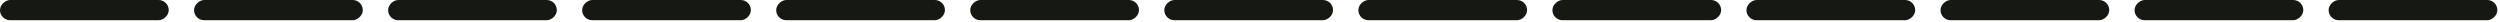
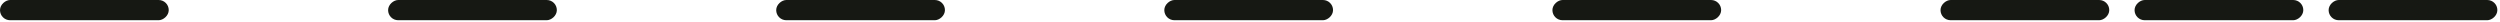
<svg xmlns="http://www.w3.org/2000/svg" width="344" height="3" viewBox="0 0 344 3" fill="none">
  <rect y="2.783" width="2.783" height="23.219" rx="1.391" transform="rotate(-90 0 2.783)" fill="#161813" />
-   <rect x="26.702" y="2.783" width="2.783" height="23.219" rx="1.391" transform="rotate(-90 26.702 2.783)" fill="#161813" />
  <rect x="53.403" y="2.783" width="2.783" height="23.219" rx="1.391" transform="rotate(-90 53.403 2.783)" fill="#161813" />
-   <rect x="80.103" y="2.783" width="2.783" height="23.219" rx="1.391" transform="rotate(-90 80.103 2.783)" fill="#161813" />
  <rect x="106.805" y="2.783" width="2.783" height="23.219" rx="1.391" transform="rotate(-90 106.805 2.783)" fill="#161813" />
-   <rect x="133.506" y="2.783" width="2.783" height="23.219" rx="1.391" transform="rotate(-90 133.506 2.783)" fill="#161813" />
  <rect x="160.208" y="2.783" width="2.783" height="23.219" rx="1.391" transform="rotate(-90 160.208 2.783)" fill="#161813" />
-   <rect x="186.91" y="2.783" width="2.783" height="23.219" rx="1.391" transform="rotate(-90 186.91 2.783)" fill="#161813" />
  <rect x="213.612" y="2.783" width="2.783" height="23.219" rx="1.391" transform="rotate(-90 213.612 2.783)" fill="#161813" />
-   <rect x="240.312" y="2.783" width="2.783" height="23.219" rx="1.391" transform="rotate(-90 240.312 2.783)" fill="#161813" />
  <rect x="267.015" y="2.783" width="2.783" height="23.219" rx="1.391" transform="rotate(-90 267.015 2.783)" fill="#161813" />
  <rect x="293.716" y="2.783" width="2.783" height="23.219" rx="1.391" transform="rotate(-90 293.716 2.783)" fill="#161813" />
  <rect x="320.418" y="2.783" width="2.783" height="23.219" rx="1.391" transform="rotate(-90 320.418 2.783)" fill="#161813" />
</svg>